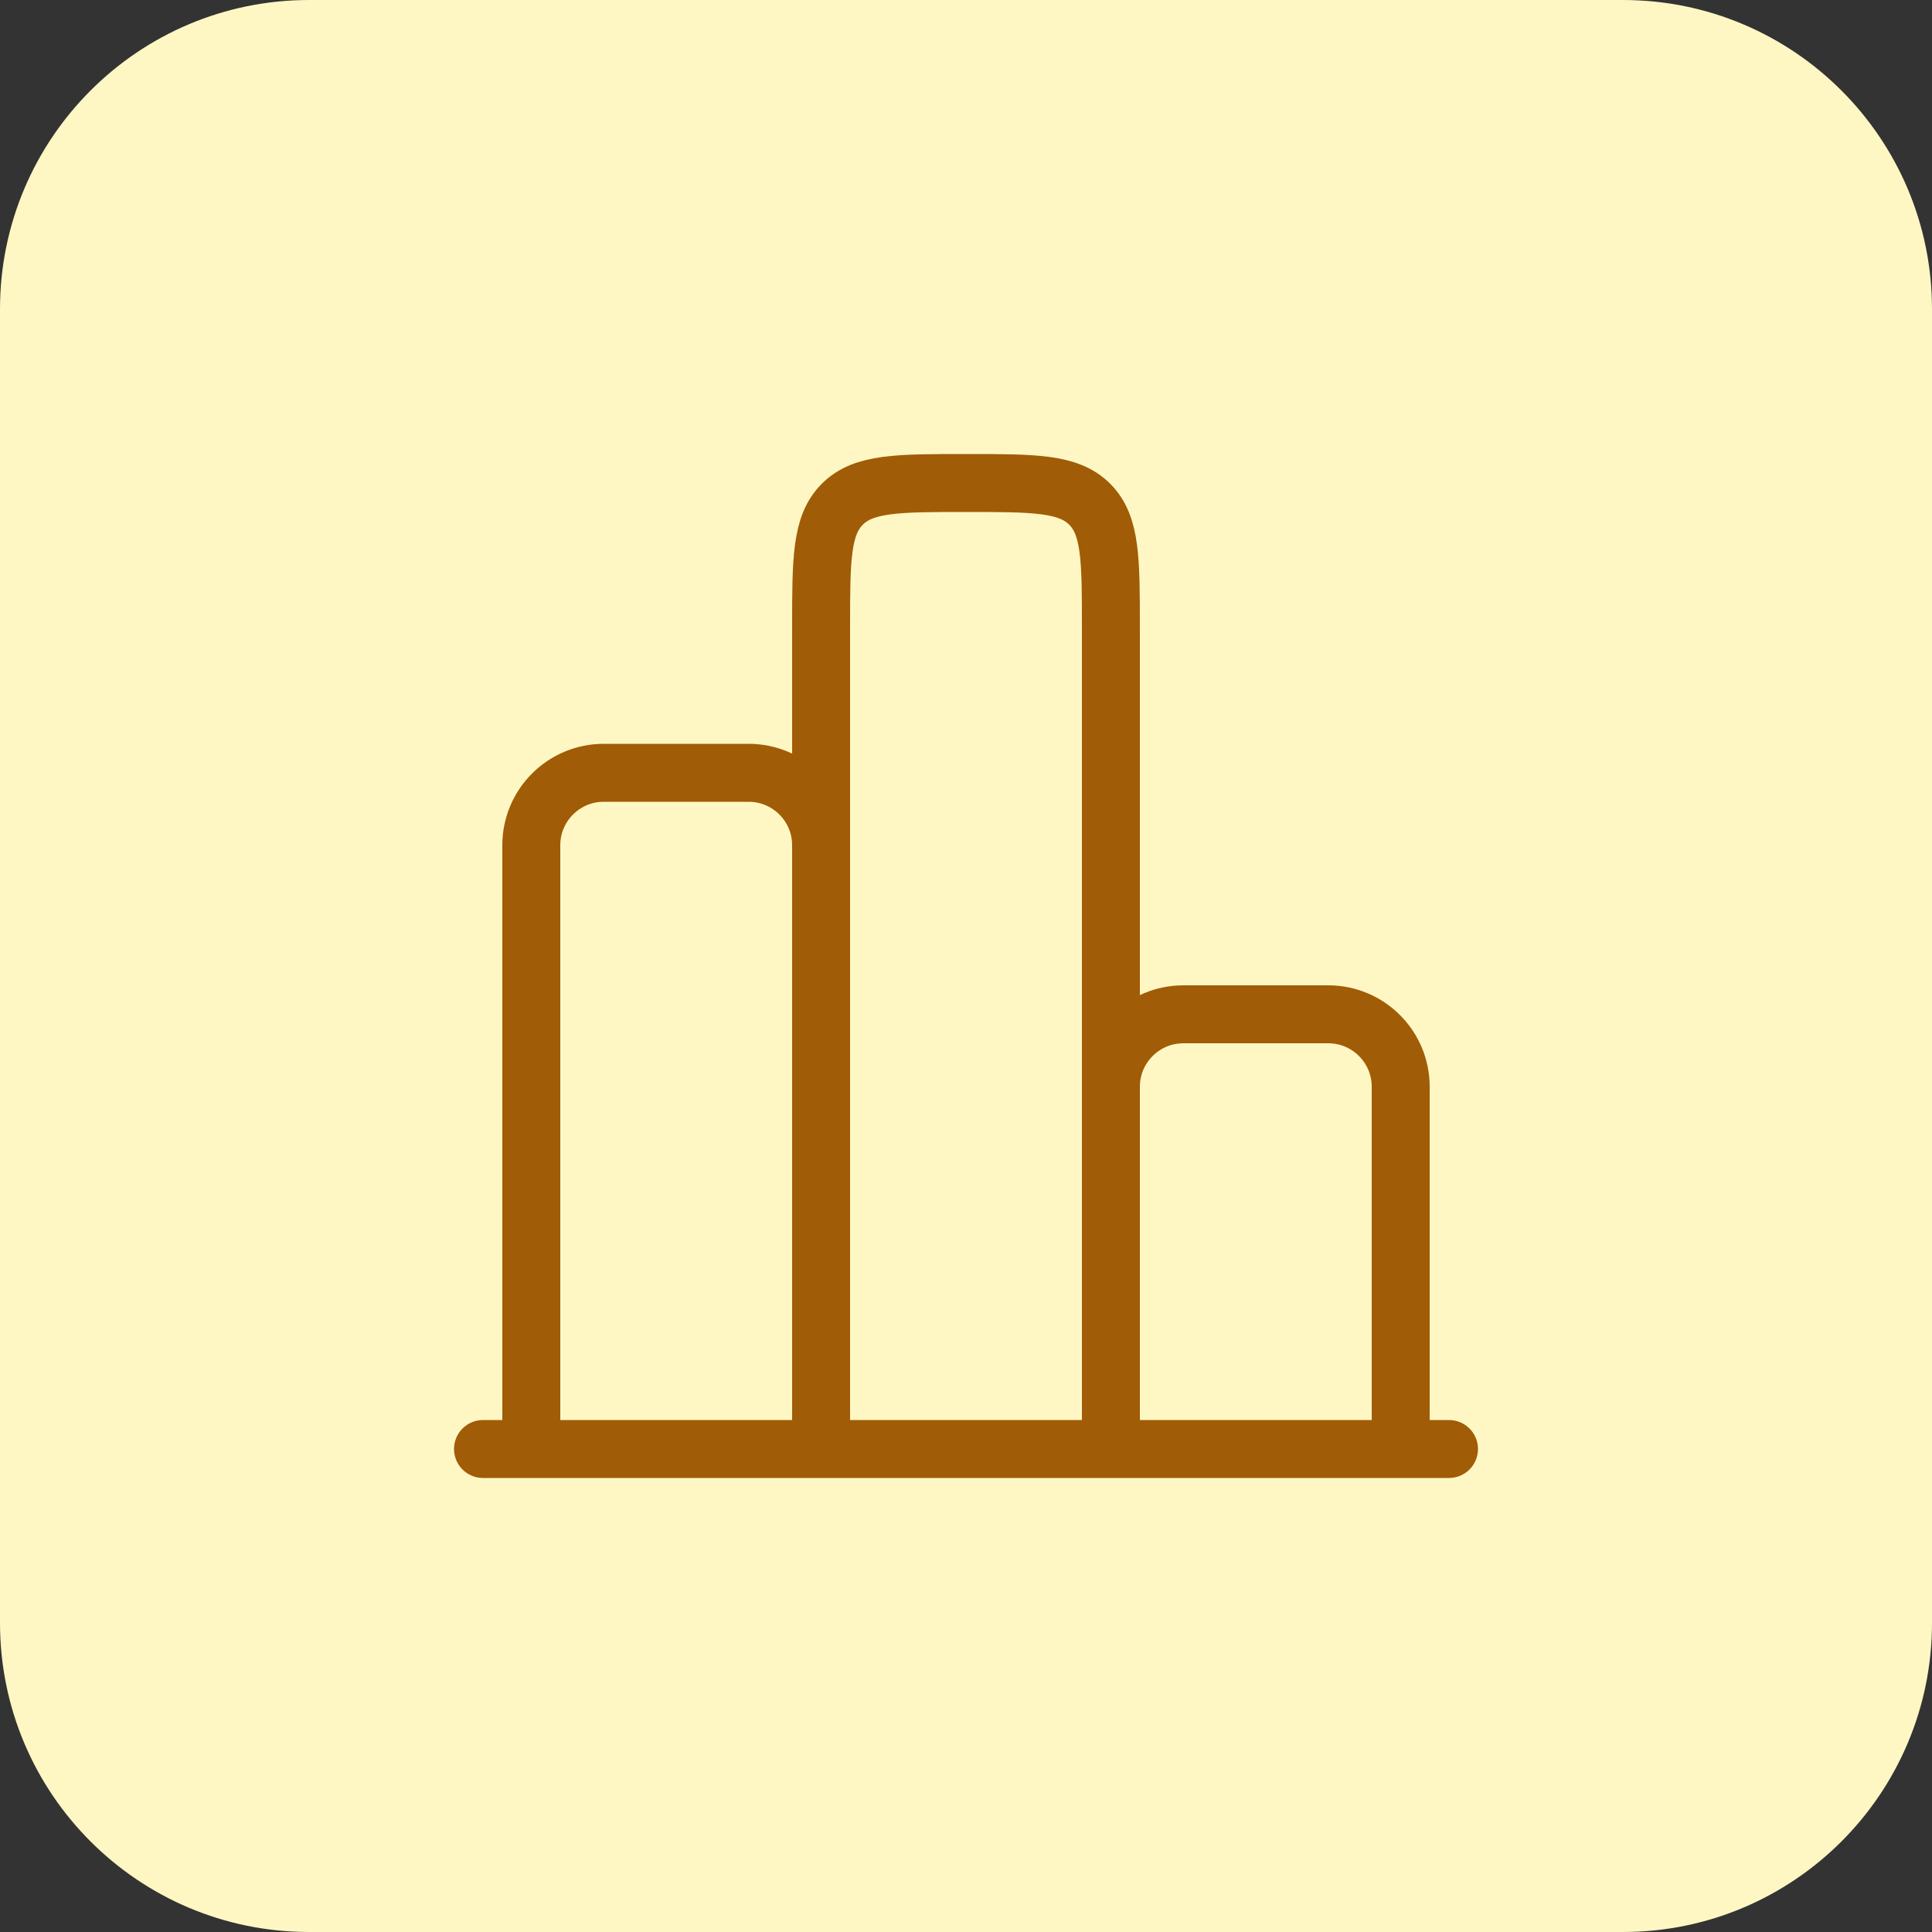
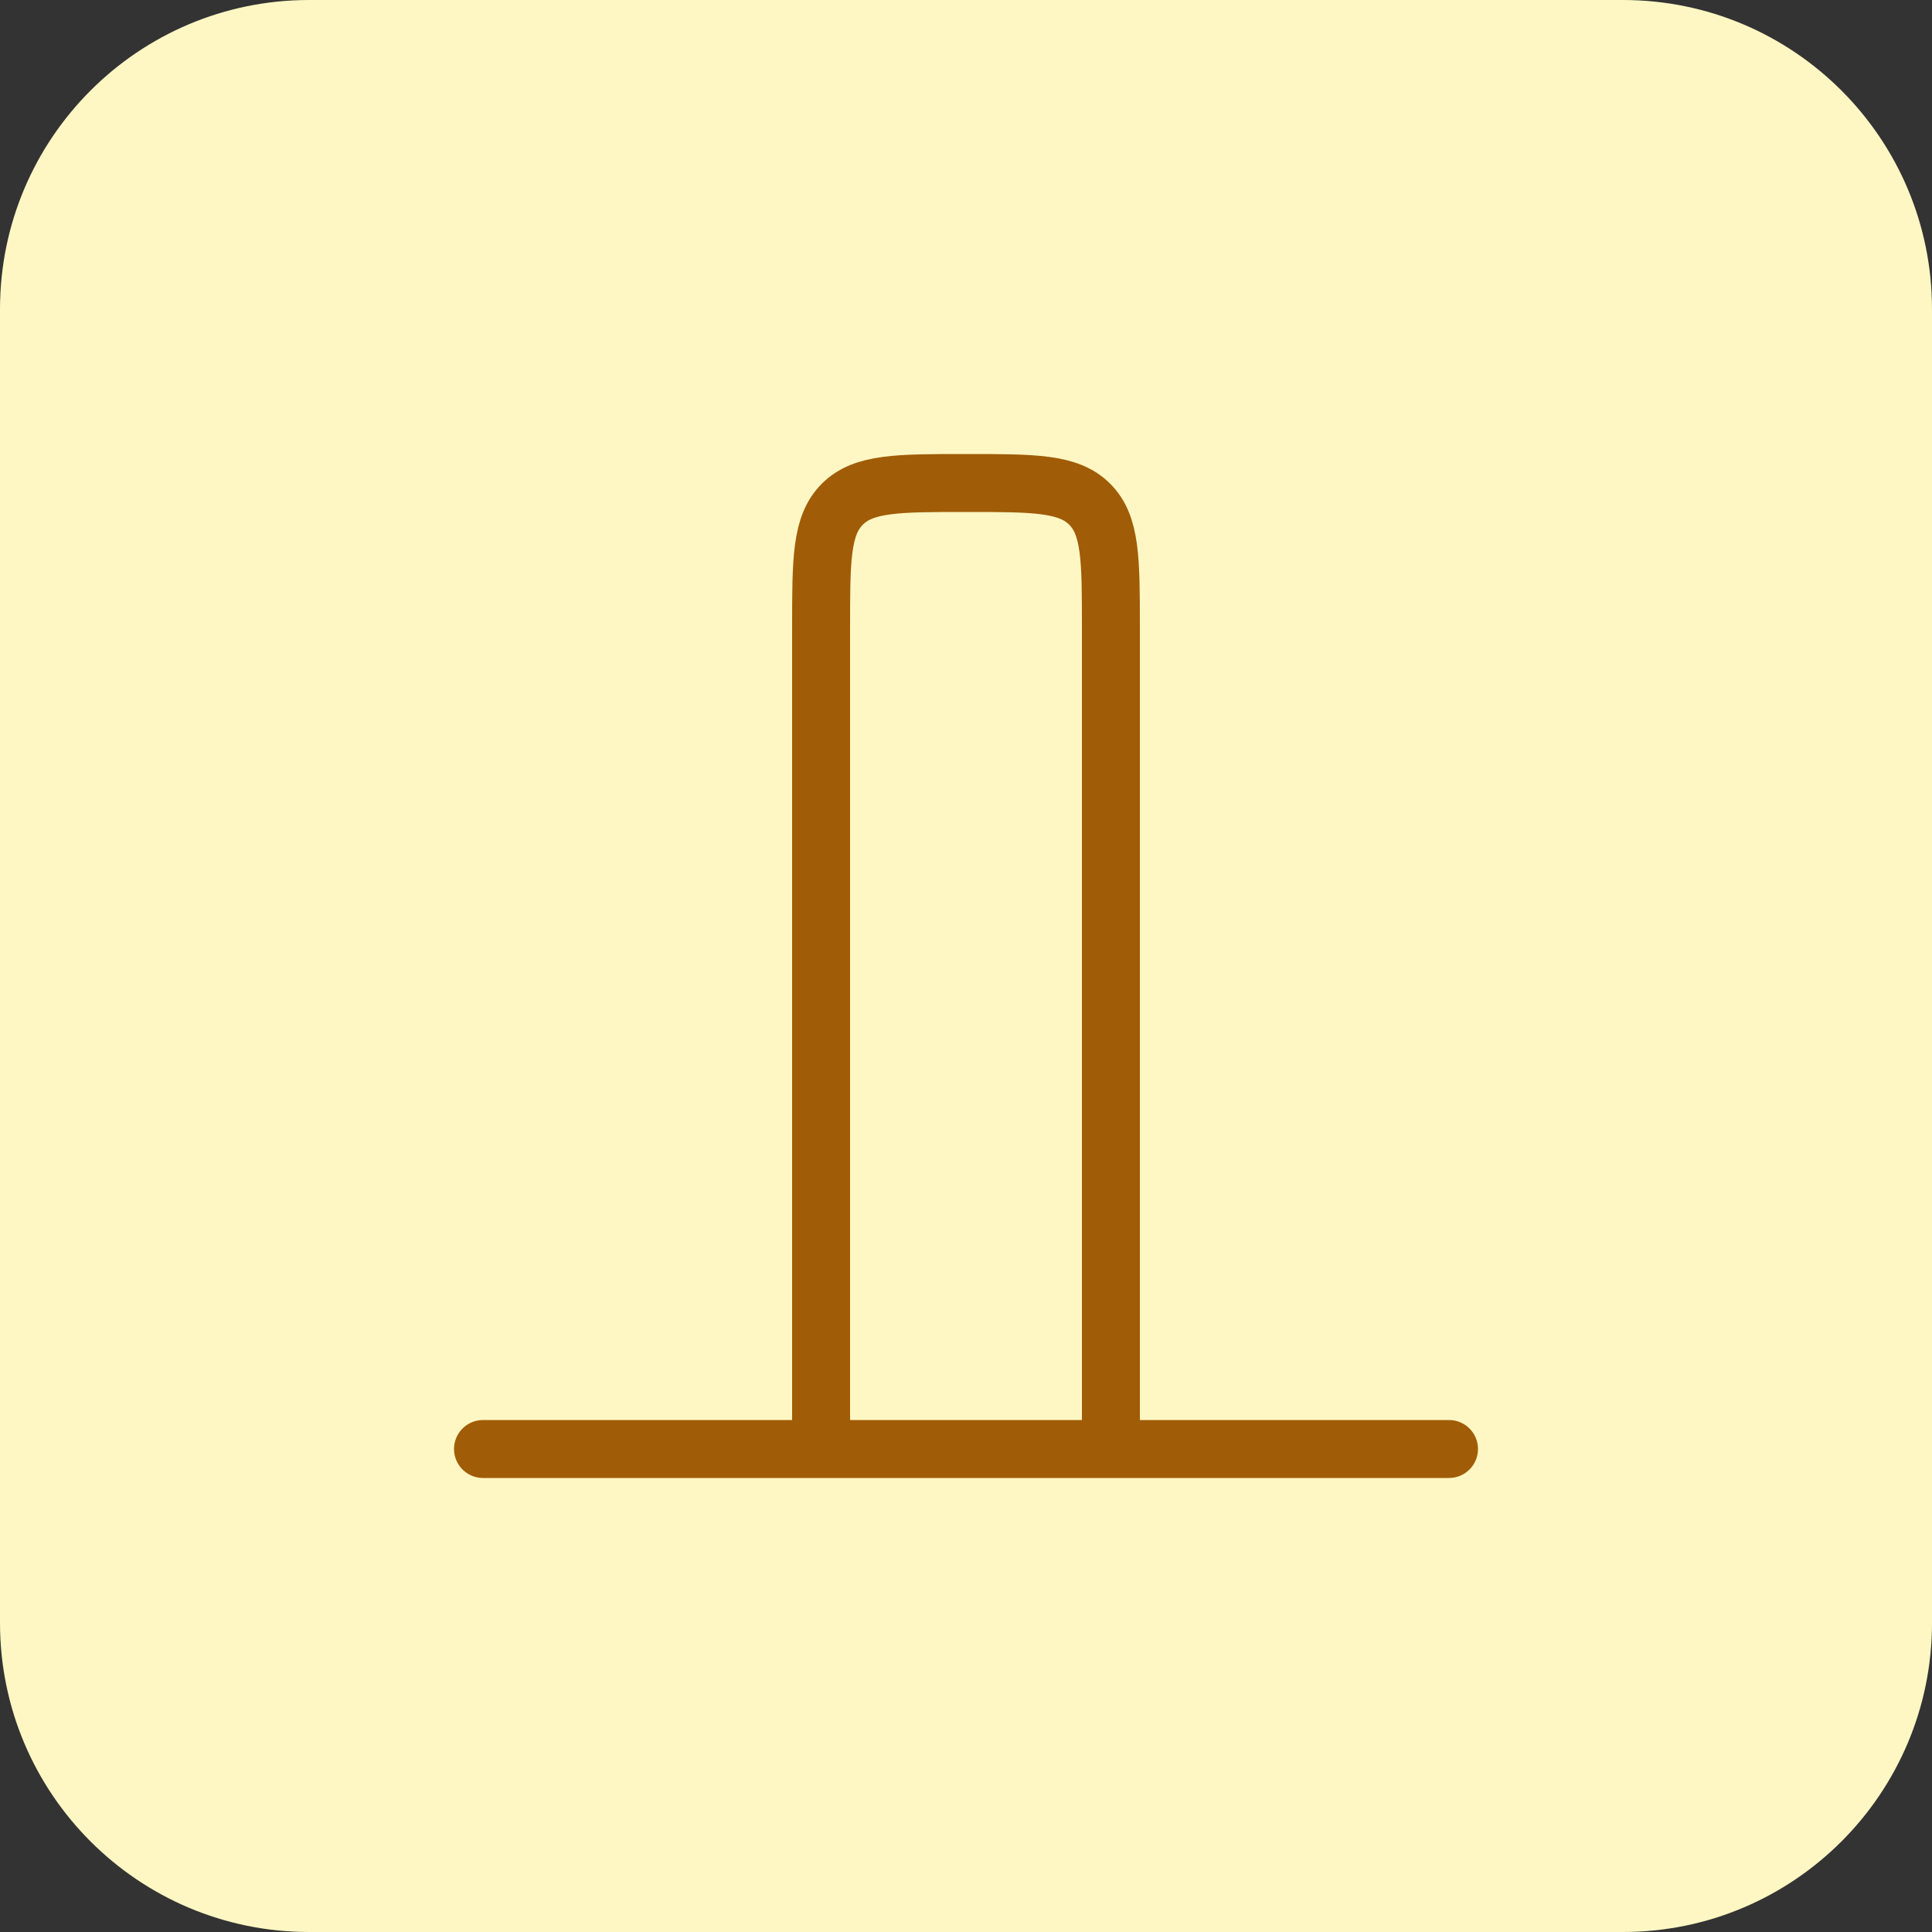
<svg xmlns="http://www.w3.org/2000/svg" width="50" height="50" viewBox="0 0 50 50" fill="none">
  <rect x="0" y="0" width="50" height="50" fill="#333333" stroke="none" />
-   <path d="M0 8C0 3.582 3.582 0 8 0H42C46.418 0 50 3.582 50 8V42C50 46.418 46.418 50 42 50H8C3.582 50 0 46.418 0 42V8Z" fill="#FEF7C3" />
+   <path d="M0 8C0 3.582 3.582 0 8 0H42C46.418 0 50 3.582 50 8V42C50 46.418 46.418 50 42 50H8C3.582 50 0 46.418 0 42V8" fill="#FEF7C3" />
  <path d="M37.5 37.5H12.5" stroke="#A15C07" stroke-width="1.5" stroke-linecap="round" />
-   <path d="M36.25 37.5V28.125C36.25 27.09 35.41 26.25 34.375 26.25H30.625C29.59 26.25 28.75 27.09 28.75 28.125V37.5" stroke="#A15C07" stroke-width="1.5" />
  <path d="M28.75 37.5V16.25C28.75 14.482 28.75 13.598 28.201 13.049C27.652 12.5 26.768 12.5 25 12.5C23.232 12.5 22.348 12.5 21.799 13.049C21.25 13.598 21.25 14.482 21.25 16.25V37.5" stroke="#A15C07" stroke-width="1.5" />
-   <path d="M21.25 37.5V21.875C21.25 20.84 20.41 20 19.375 20H15.625C14.589 20 13.75 20.84 13.75 21.875V37.5" stroke="#A15C07" stroke-width="1.5" />
</svg>